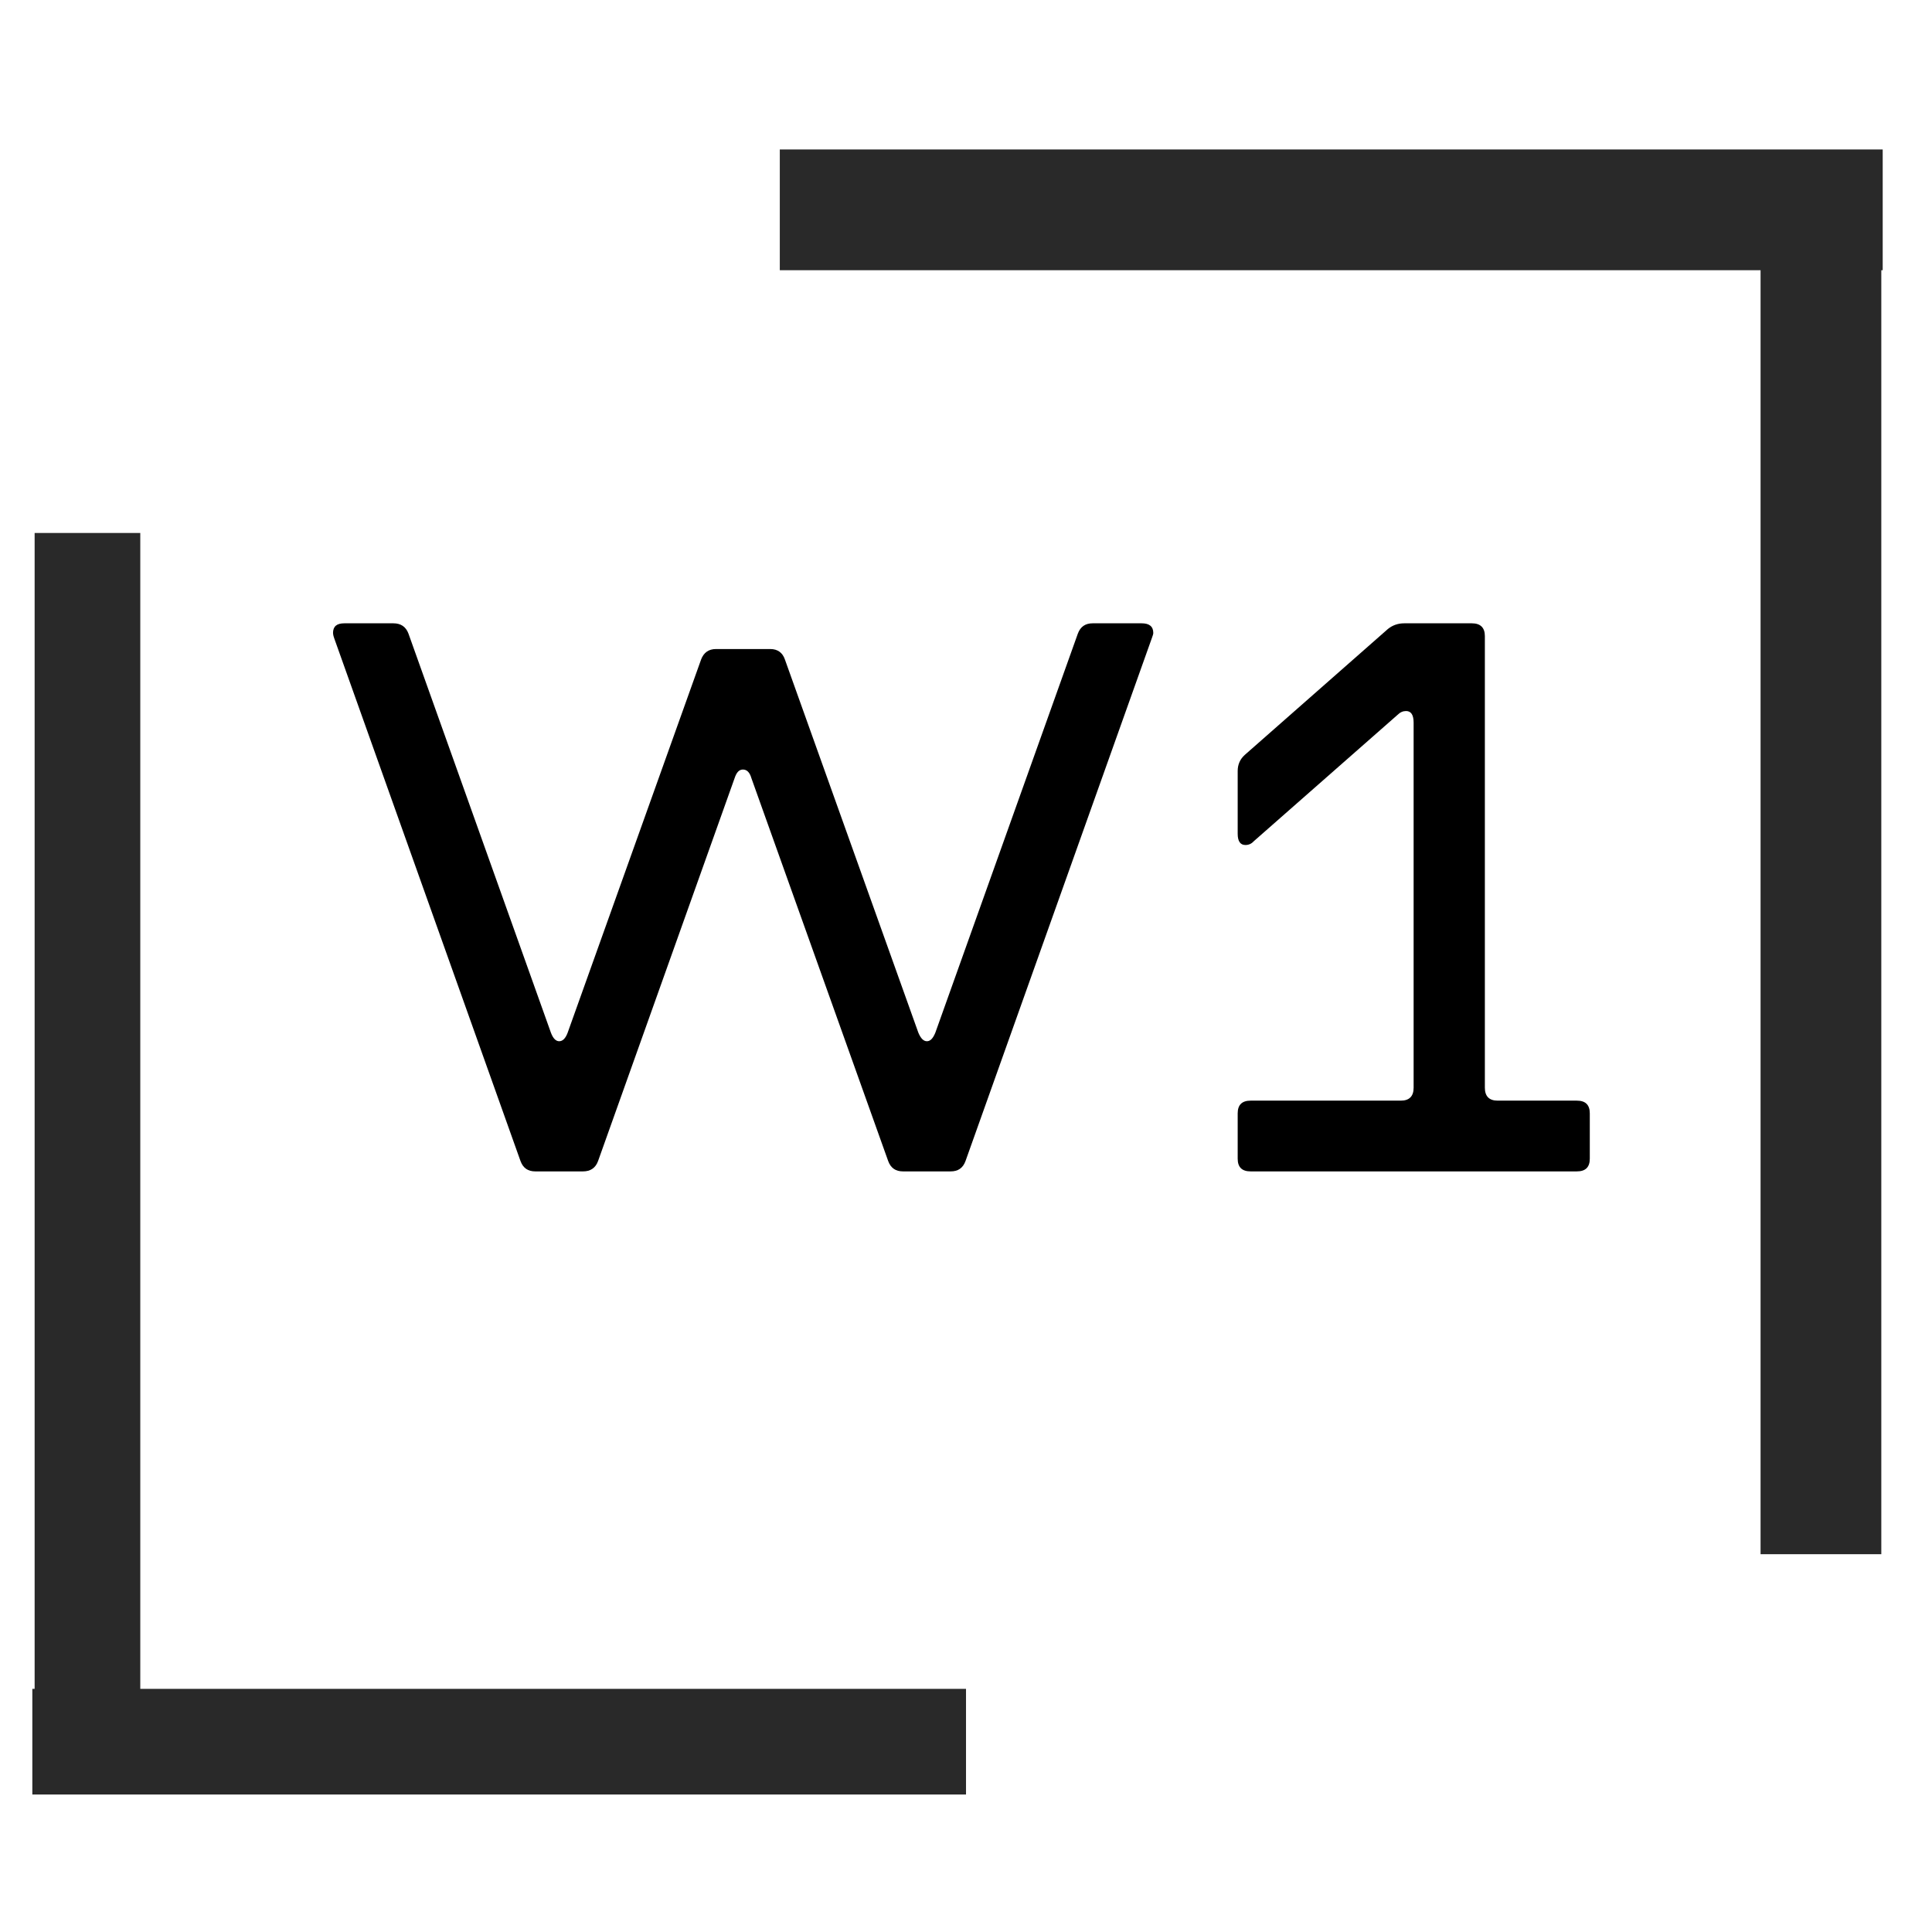
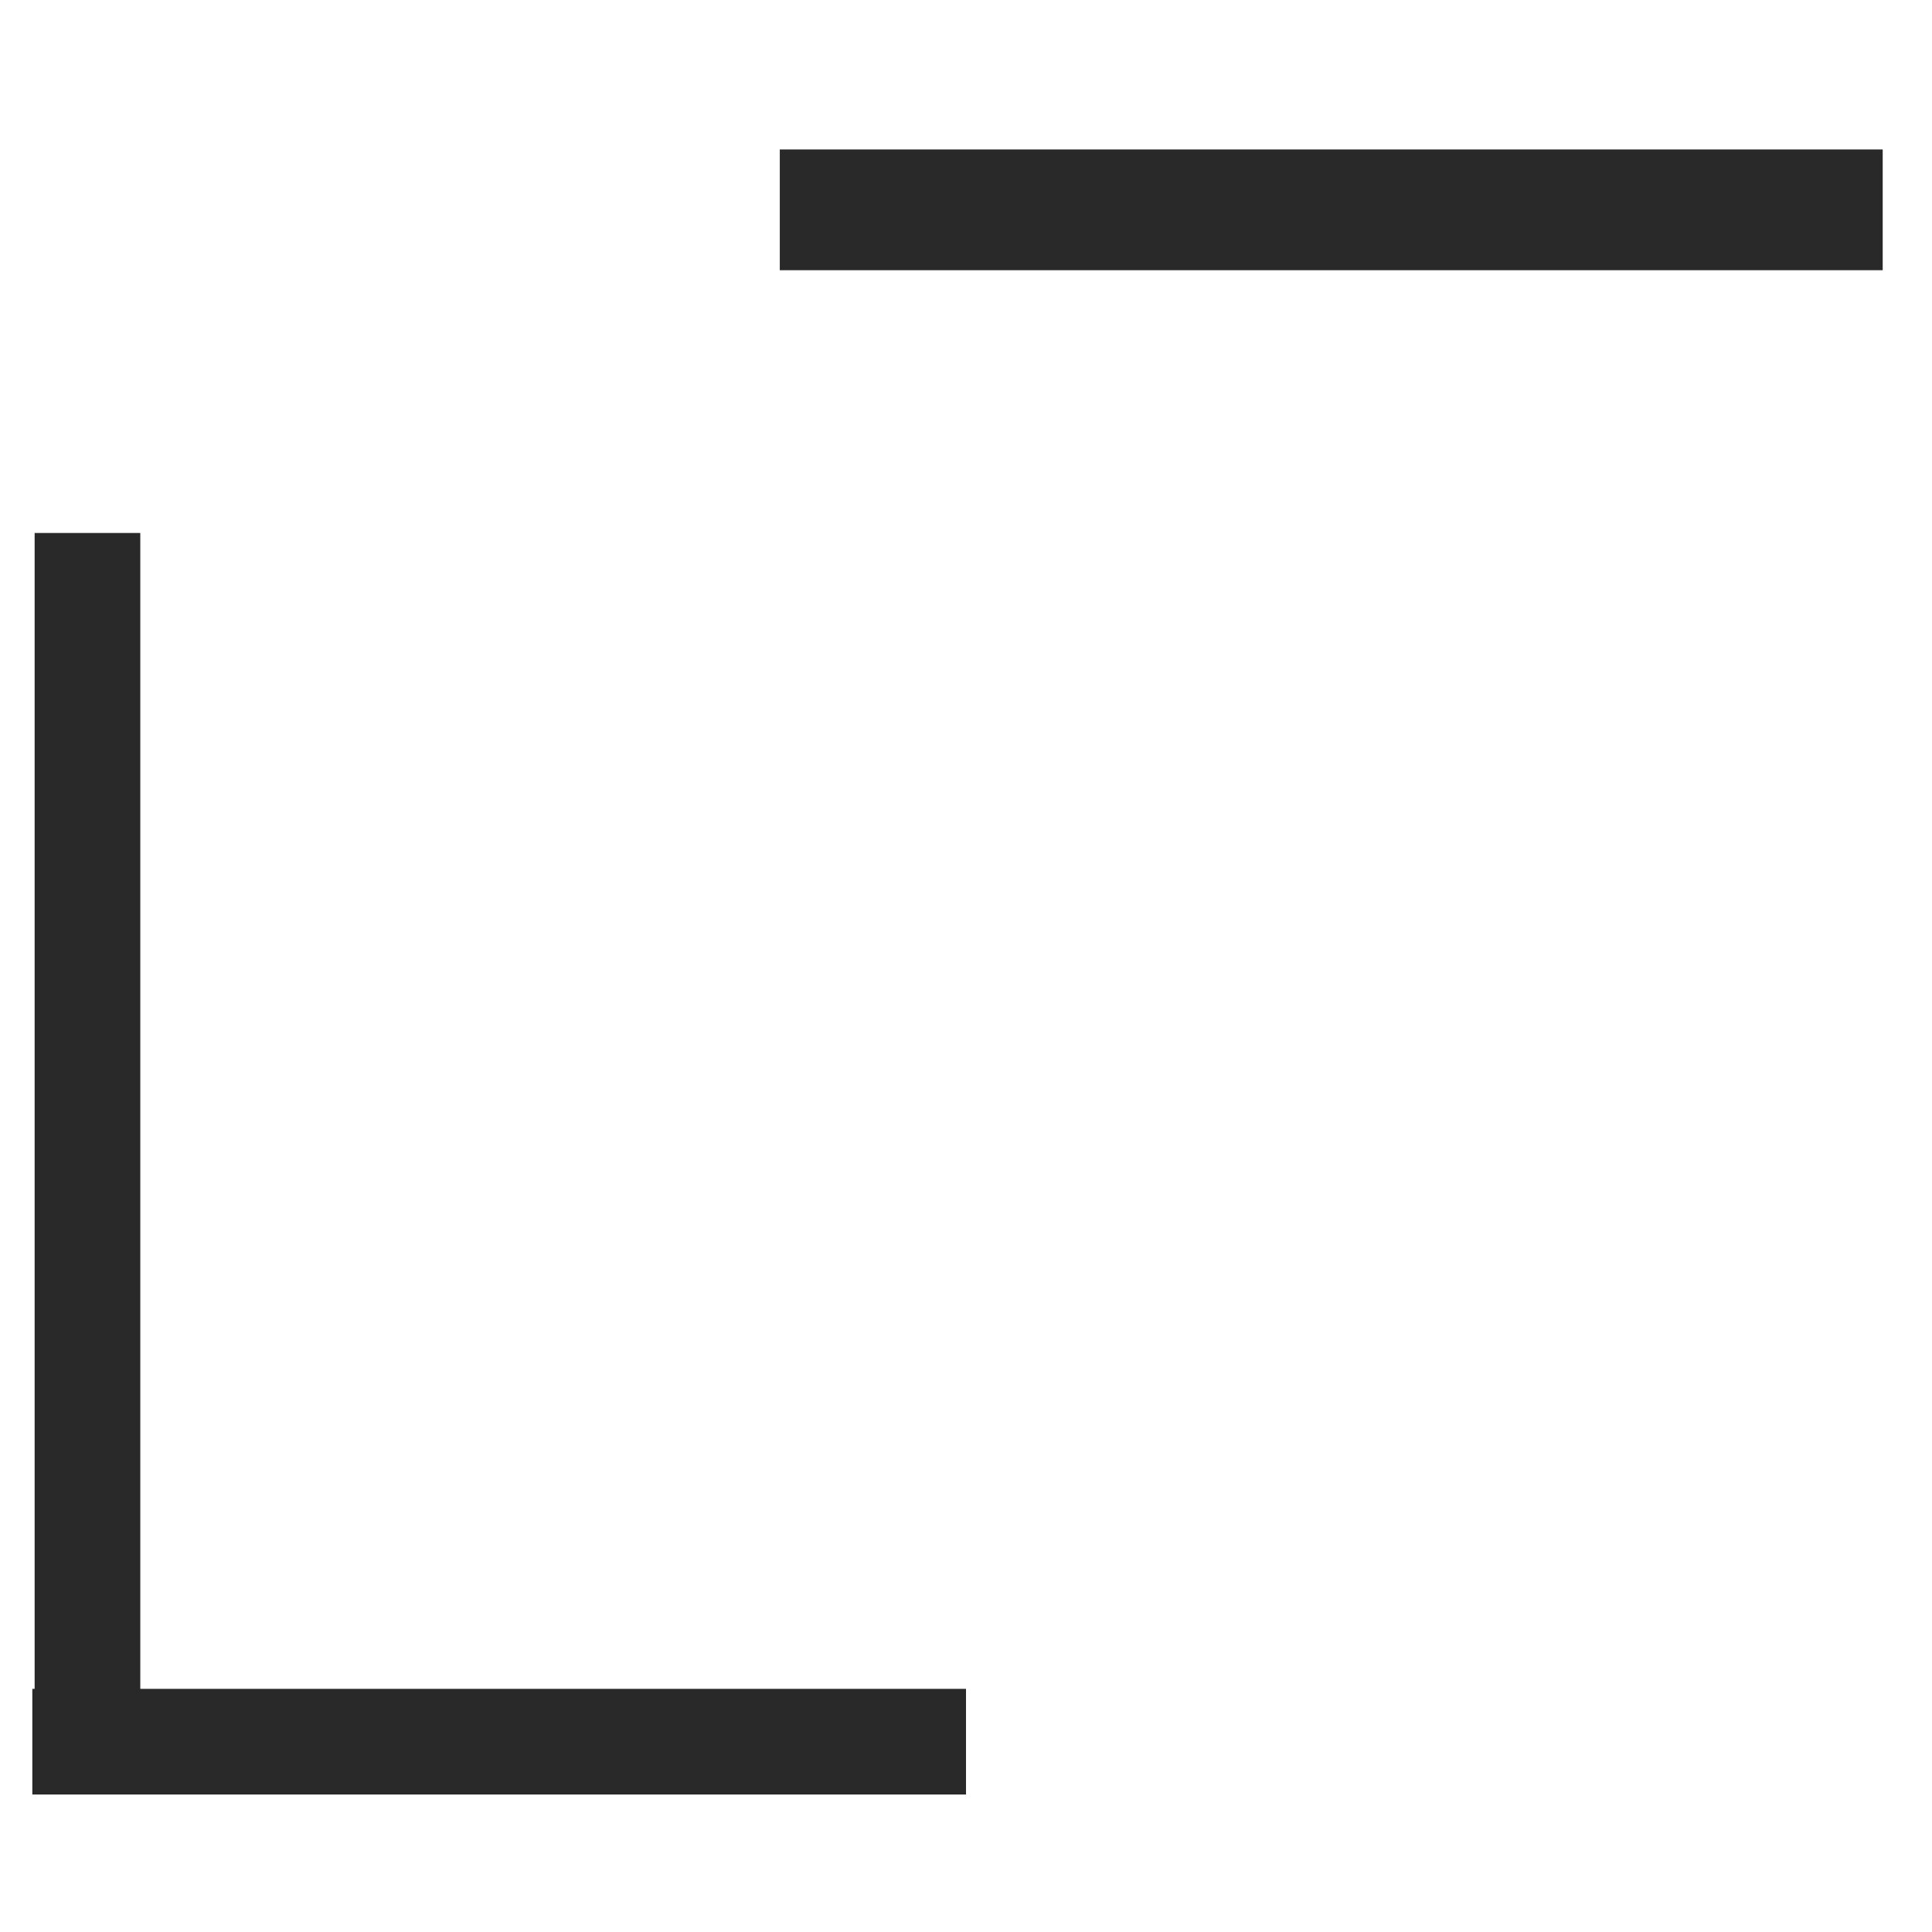
<svg xmlns="http://www.w3.org/2000/svg" width="32px" height="32px" viewBox="0 0 32 32" version="1.1">
  <g id="surface1">
-     <path style=" stroke:none;fill-rule:nonzero;fill:rgb(0%,0%,0%);fill-opacity:1;" d="M 8.867 19.402 C 8.746 19.402 8.664 19.348 8.621 19.23 L 5.535 10.57 C 5.52 10.527 5.516 10.5 5.516 10.484 C 5.516 10.375 5.578 10.324 5.703 10.324 L 6.516 10.324 C 6.637 10.324 6.723 10.379 6.766 10.496 L 9.125 17.105 C 9.16 17.199 9.207 17.246 9.262 17.246 C 9.32 17.246 9.367 17.199 9.402 17.105 L 11.613 10.922 C 11.656 10.809 11.738 10.75 11.859 10.75 L 12.758 10.75 C 12.879 10.75 12.961 10.809 13 10.922 L 15.211 17.105 C 15.25 17.199 15.297 17.246 15.352 17.246 C 15.41 17.246 15.453 17.199 15.492 17.105 L 17.852 10.496 C 17.895 10.379 17.977 10.324 18.098 10.324 L 18.91 10.324 C 19.035 10.324 19.102 10.375 19.102 10.484 C 19.102 10.5 19.094 10.527 19.078 10.57 L 15.992 19.23 C 15.949 19.348 15.867 19.402 15.746 19.402 L 14.957 19.402 C 14.836 19.402 14.754 19.348 14.711 19.23 L 12.445 12.887 C 12.418 12.793 12.371 12.746 12.305 12.746 C 12.242 12.746 12.199 12.793 12.168 12.887 L 9.906 19.23 C 9.863 19.348 9.777 19.402 9.656 19.402 Z M 8.867 19.402 " />
-     <path style=" stroke:none;fill-rule:nonzero;fill:rgb(0%,0%,0%);fill-opacity:1;" d="M 20.715 19.402 C 20.57 19.402 20.5 19.332 20.5 19.191 L 20.5 18.441 C 20.5 18.301 20.57 18.23 20.715 18.23 L 23.203 18.23 C 23.344 18.23 23.414 18.156 23.414 18.016 L 23.414 11.969 C 23.414 11.84 23.371 11.777 23.289 11.777 C 23.238 11.777 23.191 11.797 23.148 11.84 L 20.766 13.934 C 20.727 13.977 20.68 13.996 20.629 13.996 C 20.543 13.996 20.5 13.934 20.5 13.809 L 20.5 12.77 C 20.5 12.664 20.539 12.574 20.617 12.504 L 22.988 10.418 C 23.066 10.355 23.156 10.324 23.258 10.324 L 24.379 10.324 C 24.52 10.324 24.594 10.395 24.594 10.535 L 24.594 18.016 C 24.594 18.156 24.664 18.23 24.805 18.23 L 26.117 18.23 C 26.262 18.23 26.332 18.301 26.332 18.441 L 26.332 19.191 C 26.332 19.332 26.262 19.402 26.117 19.402 Z M 20.715 19.402 " />
    <path style="fill:none;stroke-width:14;stroke-linecap:butt;stroke-linejoin:miter;stroke:rgb(16.078%,16.078%,16.078%);stroke-opacity:1;stroke-miterlimit:4;" d="M 0.003 7.014 L 123.722 7.014 " transform="matrix(0.125,0,0,0.125,0.535,27.971)" />
    <path style="fill:none;stroke-width:14;stroke-linecap:butt;stroke-linejoin:miter;stroke:rgb(16.078%,16.078%,16.078%);stroke-opacity:1;stroke-miterlimit:4;" d="M -0.007 7.011 L 163.055 7.011 " transform="matrix(0,0.125,-0.125,0,2.325,8.829)" />
    <path style="fill:none;stroke-width:16;stroke-linecap:butt;stroke-linejoin:miter;stroke:rgb(16.078%,16.078%,16.078%);stroke-opacity:1;stroke-miterlimit:4;" d="M 0.012 8.003 L 146.153 8.003 " transform="matrix(-0.125,0,0,-0.125,31.185,4.476)" />
-     <path style="fill:none;stroke-width:16;stroke-linecap:butt;stroke-linejoin:miter;stroke:rgb(16.078%,16.078%,16.078%);stroke-opacity:1;stroke-miterlimit:4;" d="M -0.009 7.988 L 181.584 7.988 " transform="matrix(0,-0.125,0.125,0,29.162,25.741)" />
  </g>
</svg>